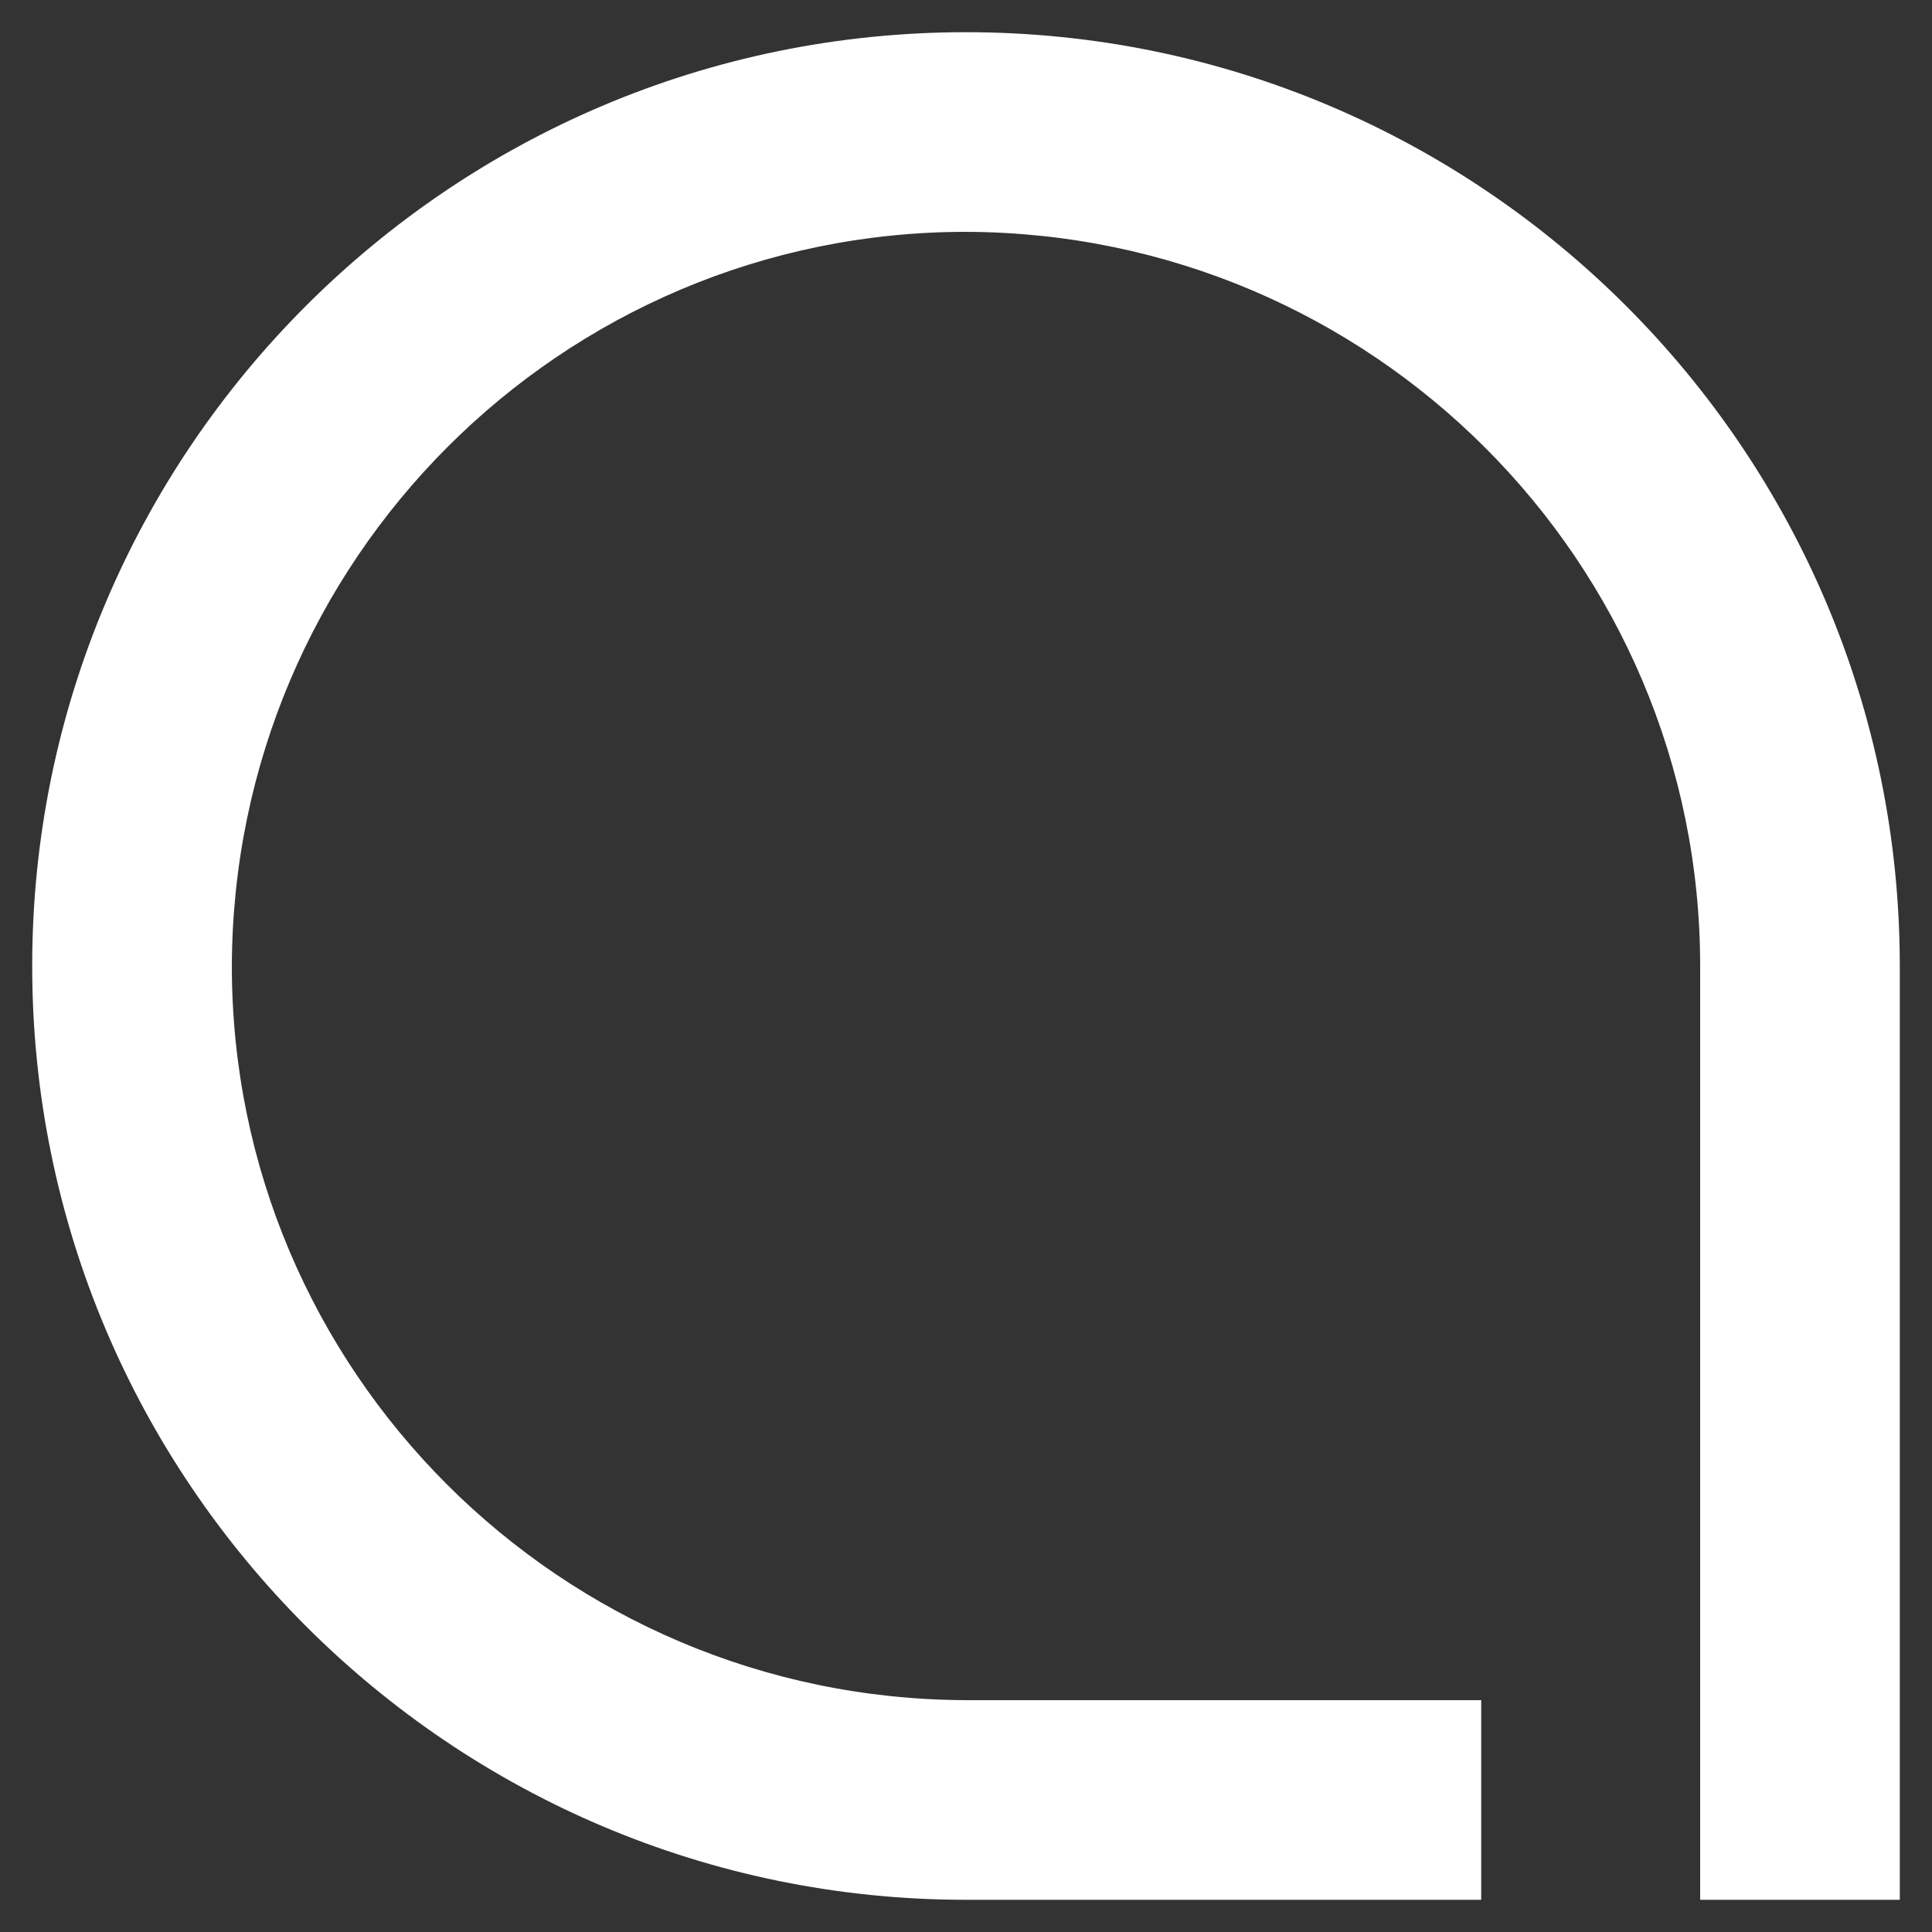
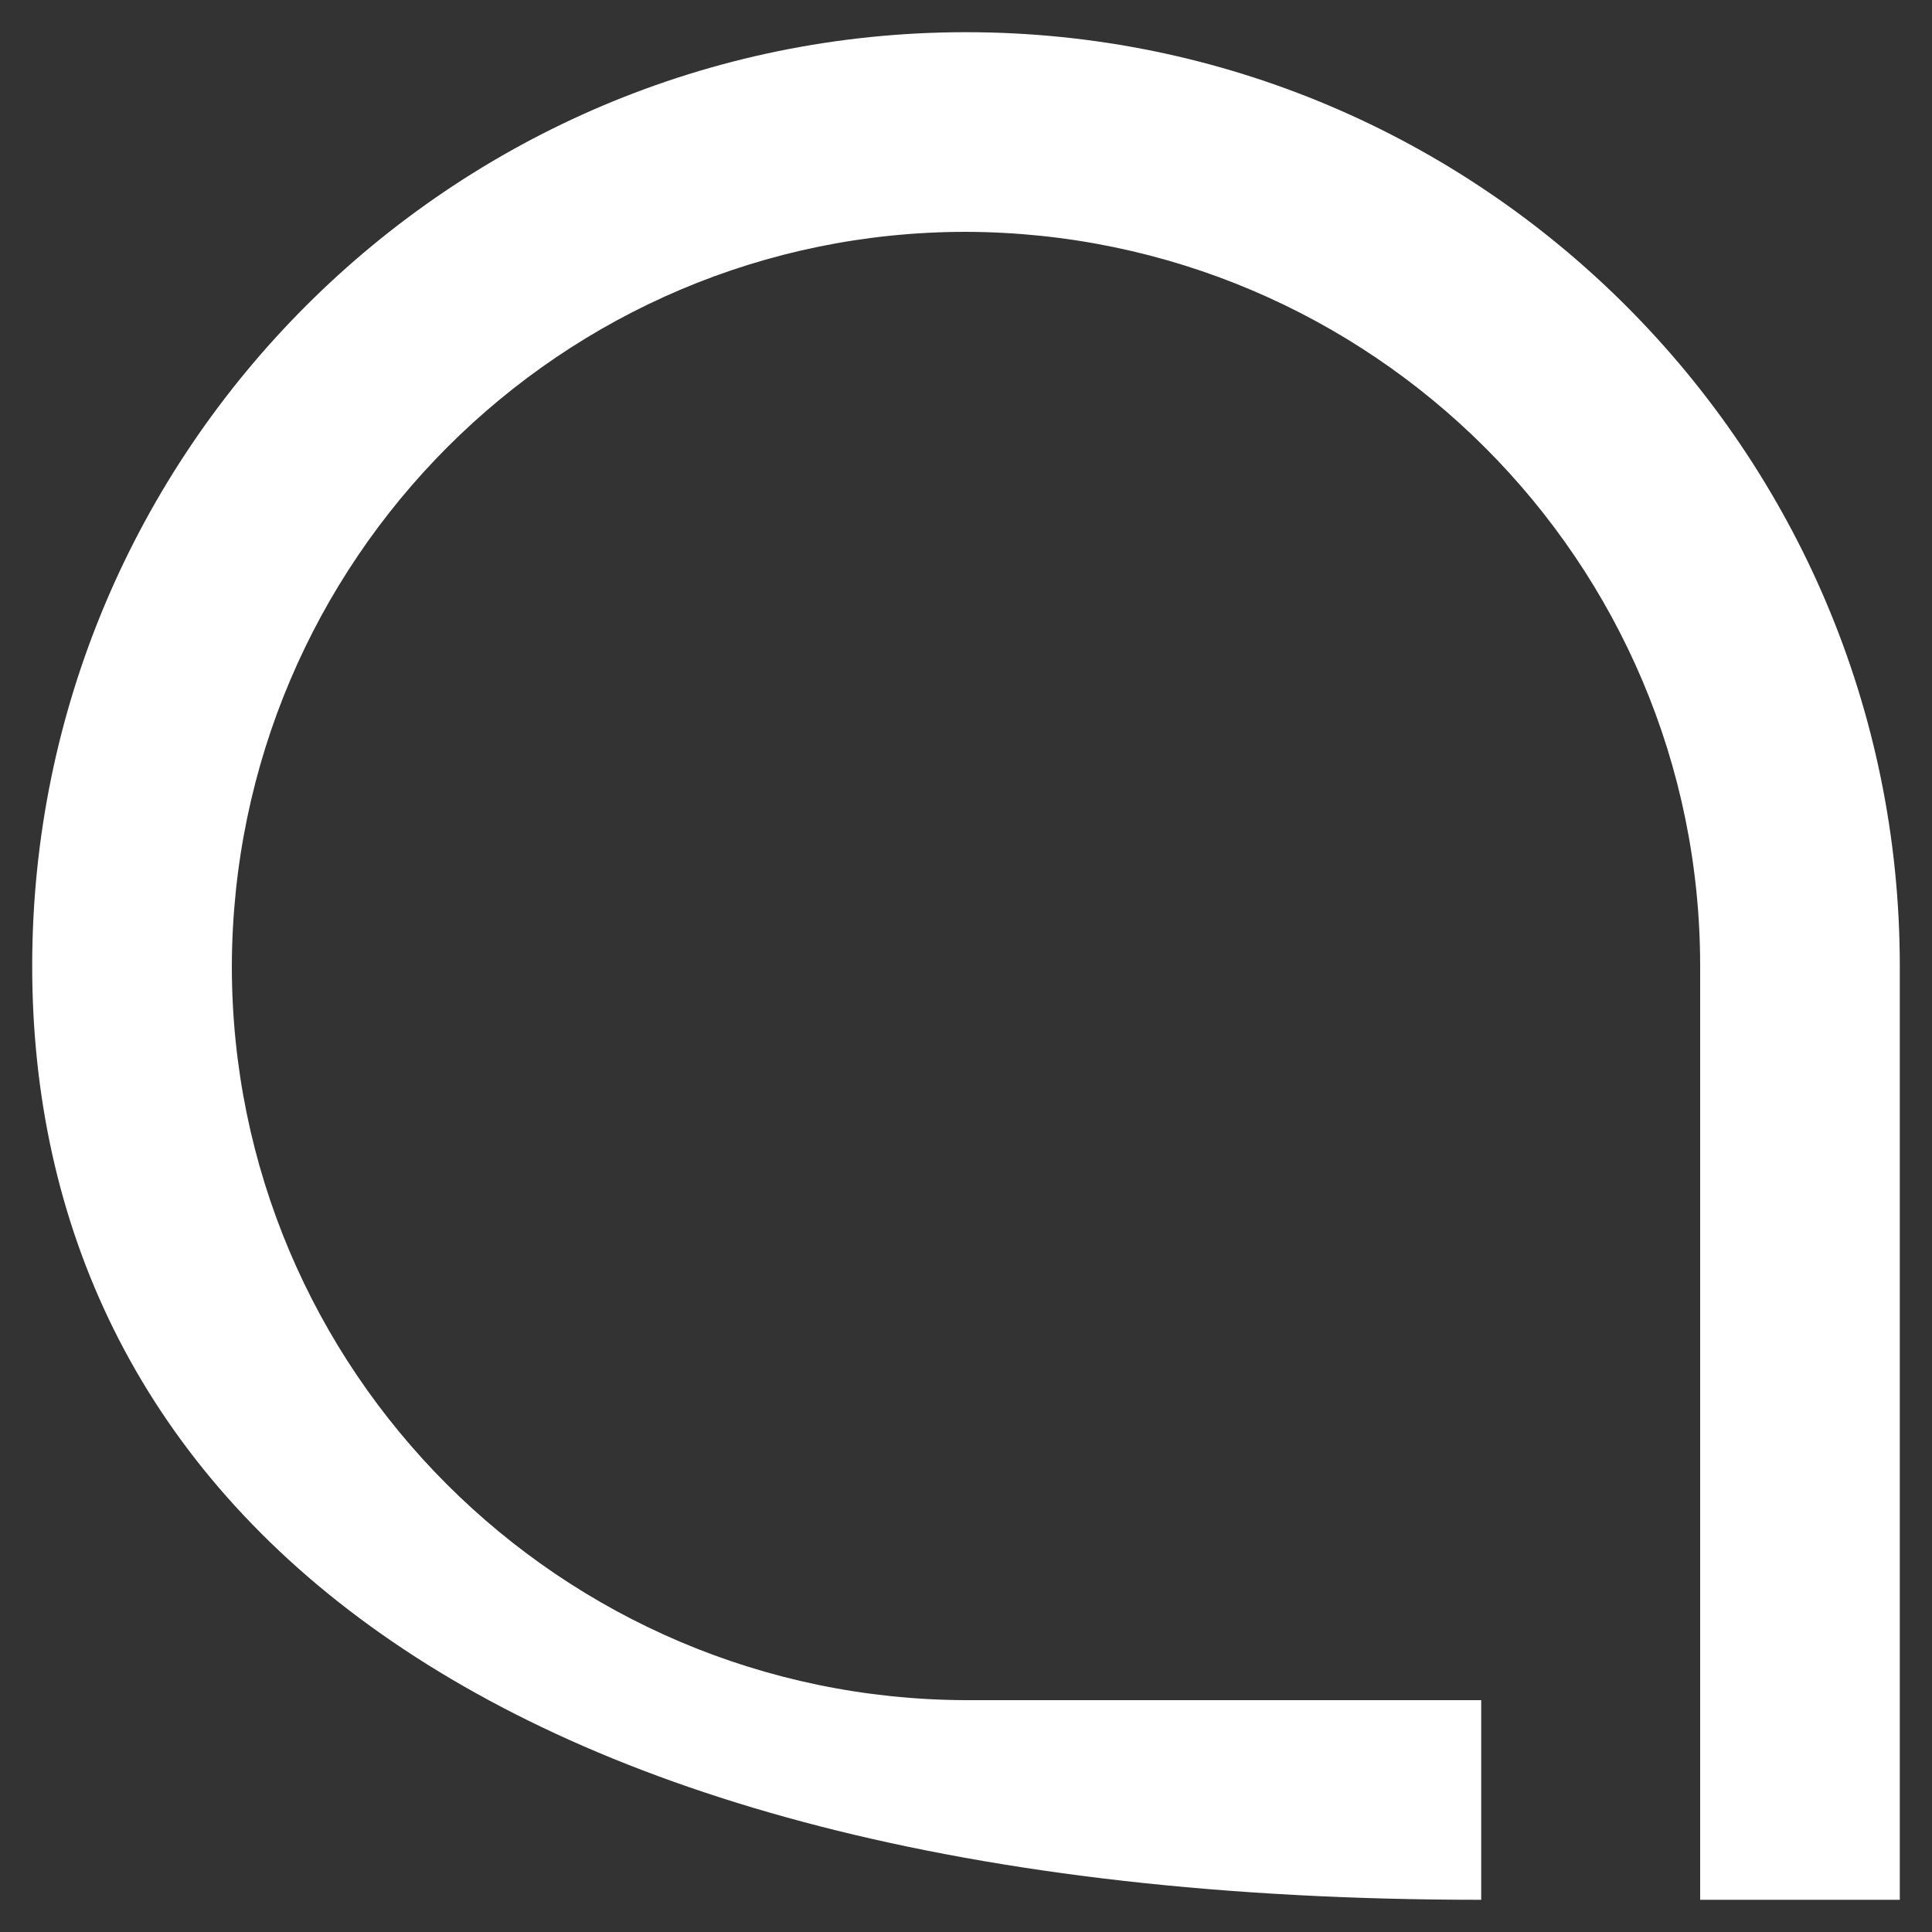
<svg xmlns="http://www.w3.org/2000/svg" version="1.1" id="Capa_1" x="0px" y="0px" viewBox="0 0 150 150" style="enable-background:new 0 0 150 150;" xml:space="preserve">
  <rect x="0" y="0" width="150" height="150" fill="#333333" stroke="none" />
  <style type="text/css">
	.st0{fill:#FFFFFF;}
</style>
  <g id="Grupo_2">
-     <path id="Trazado_2" class="st0" d="M115,147.5H75C35,147.5,2.5,115,2.5,75C2.5,35,35,2.5,75,2.5c40,0,72.5,32.5,72.5,72.5v72.5   H132V75c0-31.4-25.5-56.9-57-57c-31.4,0-56.9,25.5-57,57c0,31.4,25.5,56.9,57,57h40L115,147.5z" />
+     <path id="Trazado_2" class="st0" d="M115,147.5C35,147.5,2.5,115,2.5,75C2.5,35,35,2.5,75,2.5c40,0,72.5,32.5,72.5,72.5v72.5   H132V75c0-31.4-25.5-56.9-57-57c-31.4,0-56.9,25.5-57,57c0,31.4,25.5,56.9,57,57h40L115,147.5z" />
  </g>
</svg>